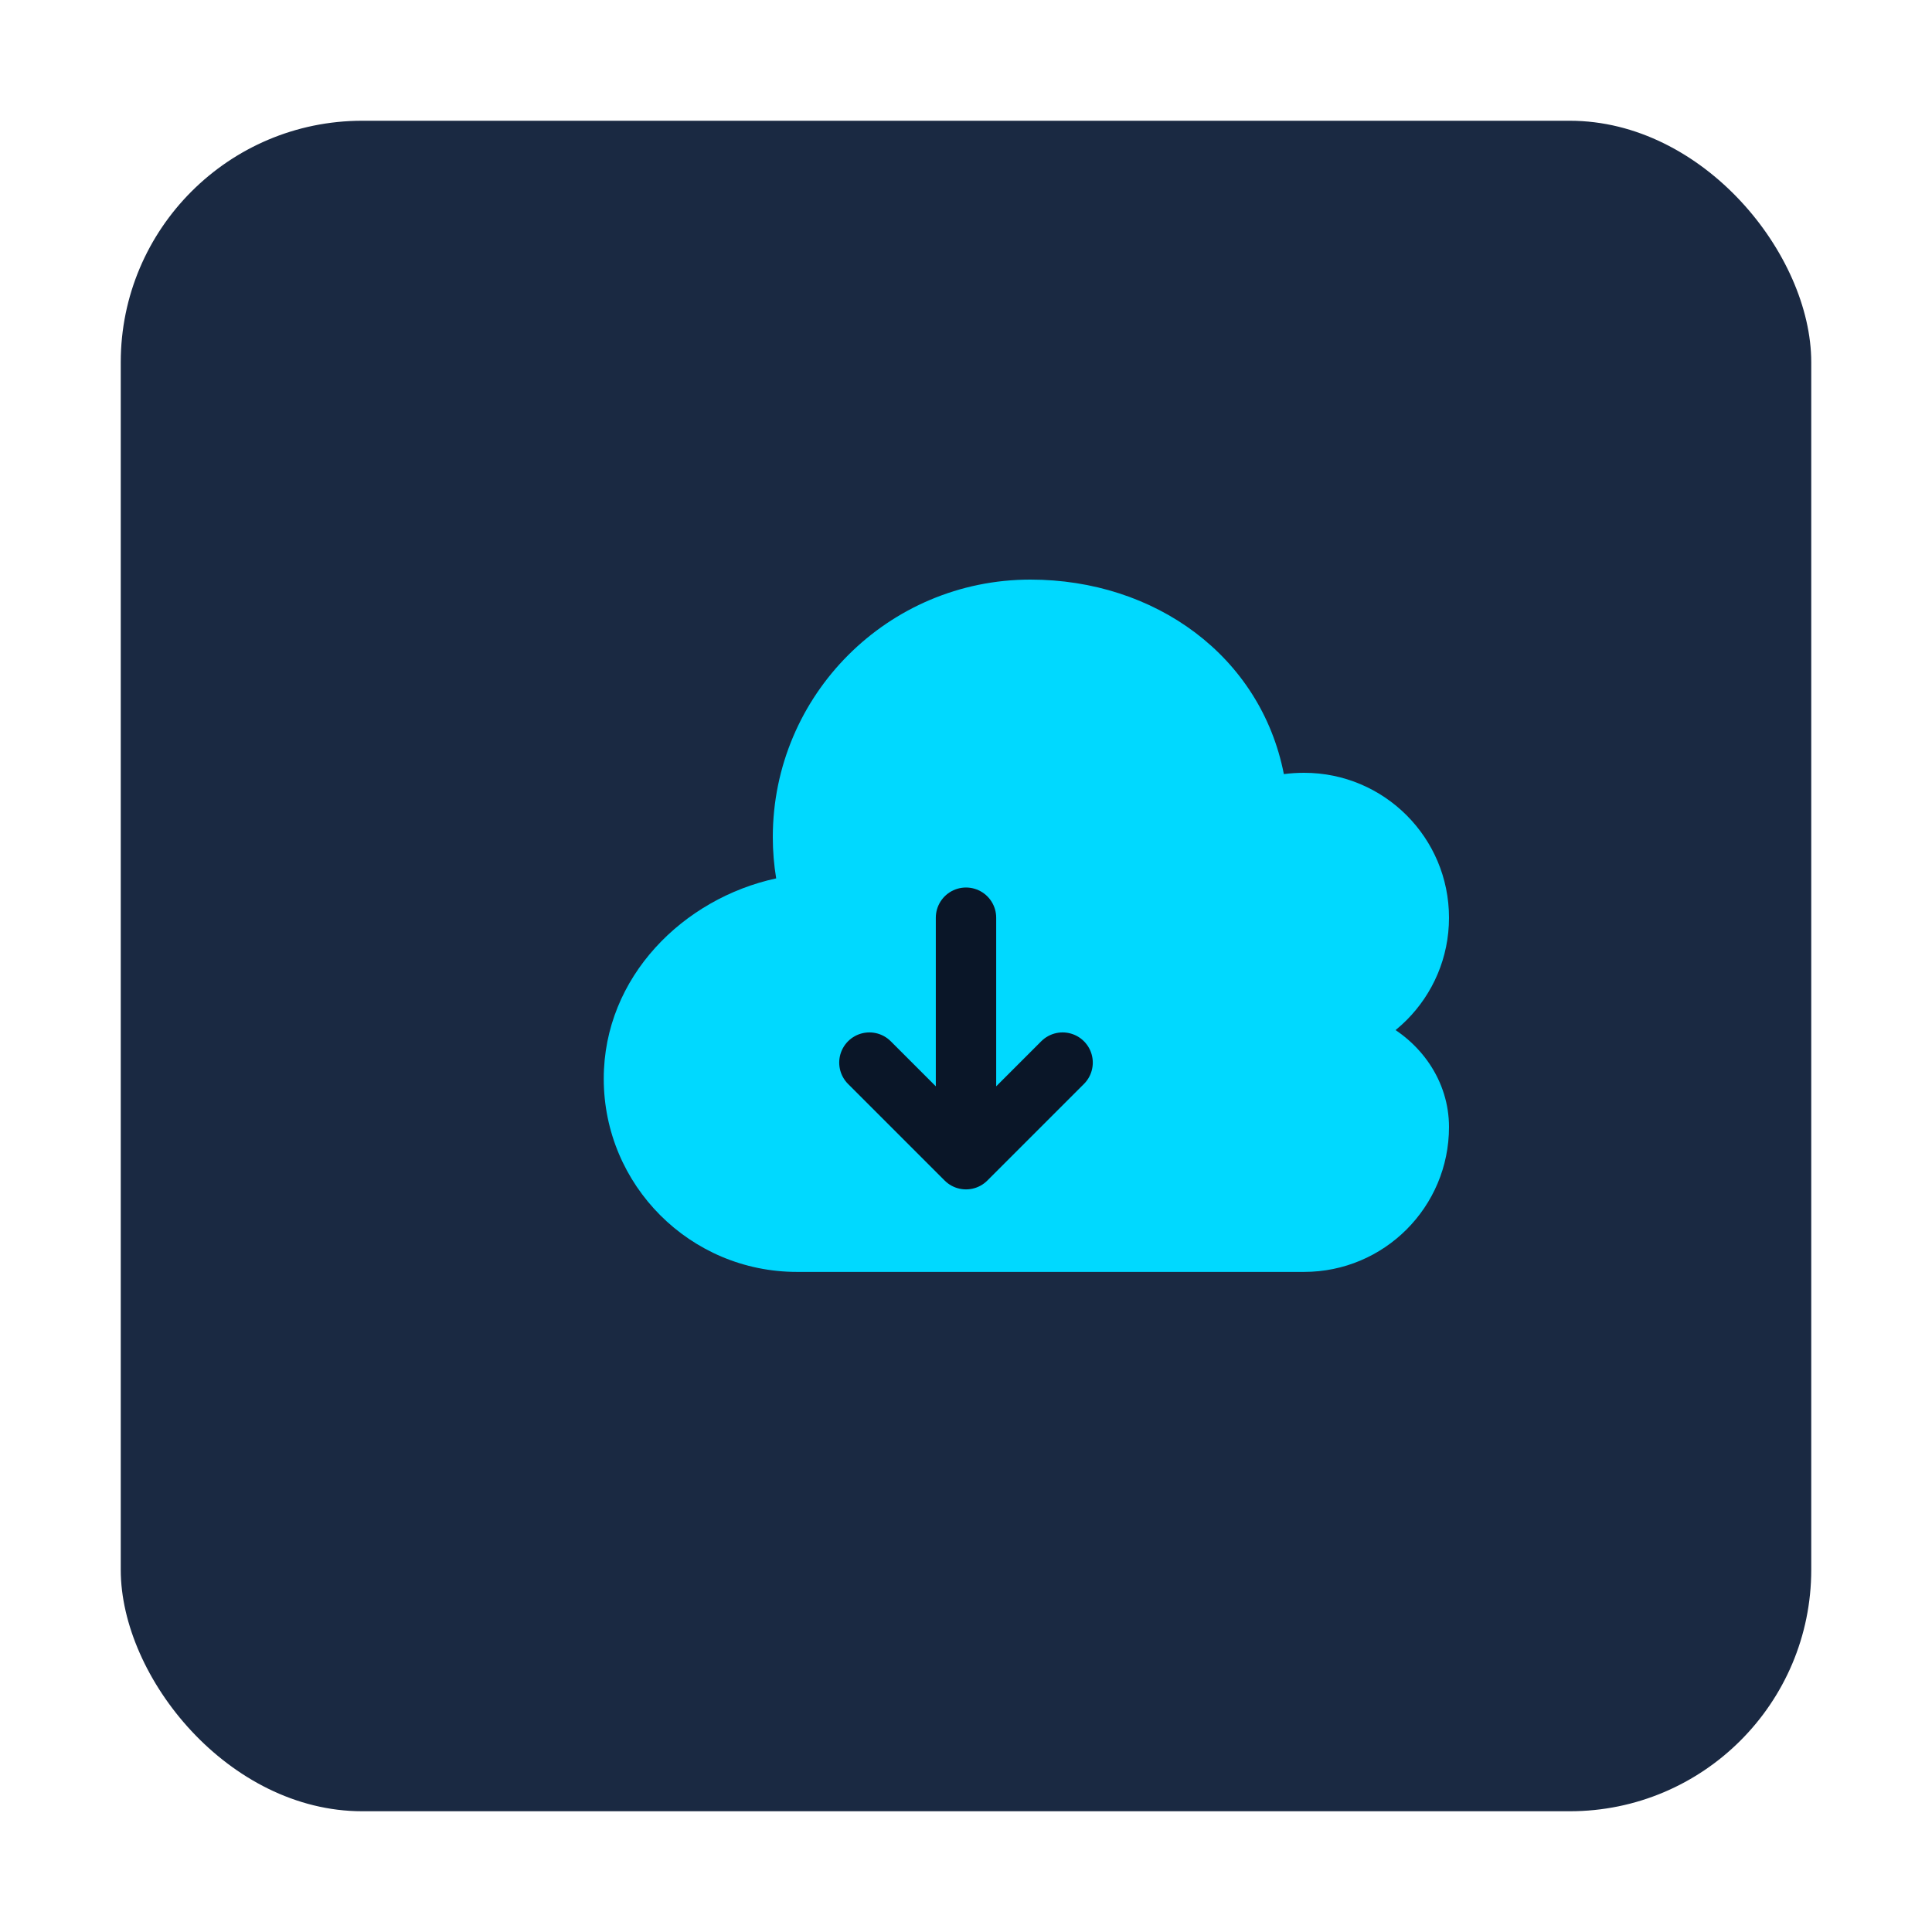
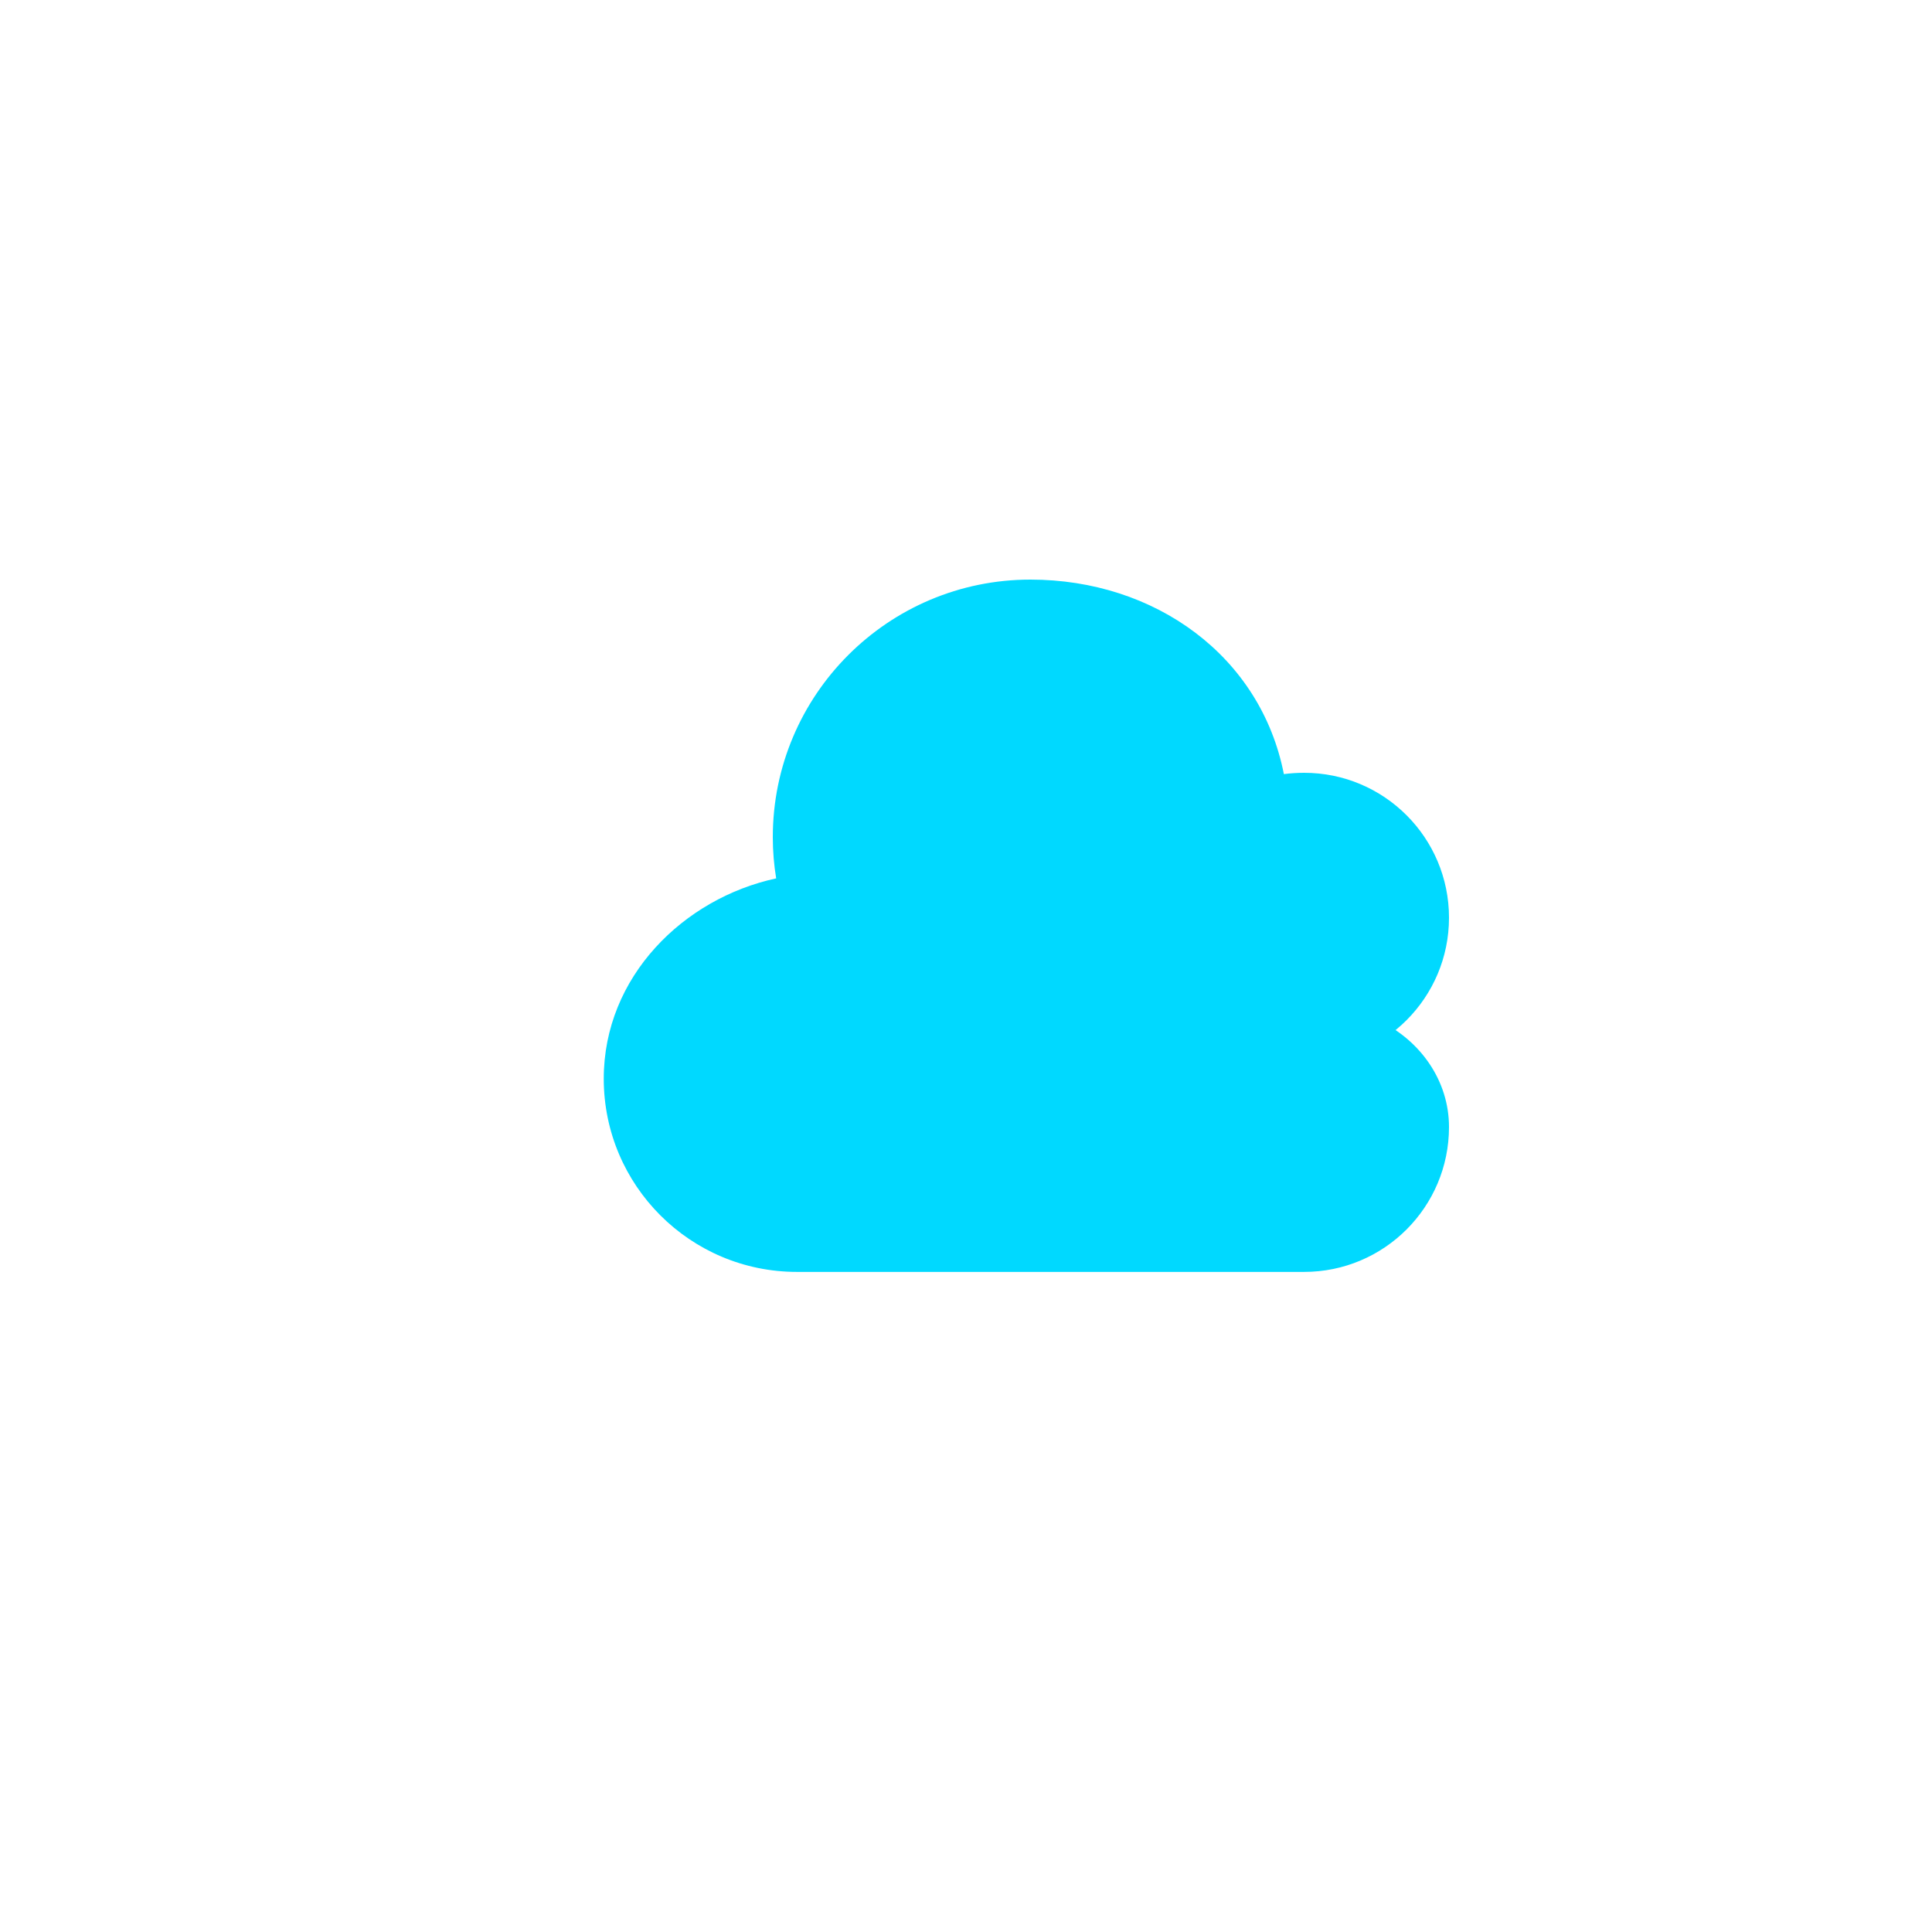
<svg xmlns="http://www.w3.org/2000/svg" width="80" height="80" viewBox="0 0 80 80" fill="none">
-   <rect x="5" y="5" width="70" height="70" rx="10" fill="#1a2942" />
  <path d="M54 44C57.314 44 60 41.314 60 38C60 34.686 57.314 32 54 32C53.716 32 53.436 32.018 53.162 32.054C52.202 27.162 47.822 24 42.667 24C36.776 24 32 28.776 32 34.667C32 35.248 32.048 35.818 32.14 36.372C28.308 37.198 25 40.44 25 44.667C25 49.085 28.582 52.667 33 52.667H54C57.314 52.667 60 49.981 60 46.667C60 44.754 58.824 43.109 57.162 42.292" fill="#00d9ff" />
-   <path d="M40 38V48M40 48L36 44M40 48L44 44" stroke="#0a1628" stroke-width="2.5" stroke-linecap="round" stroke-linejoin="round" />
</svg>